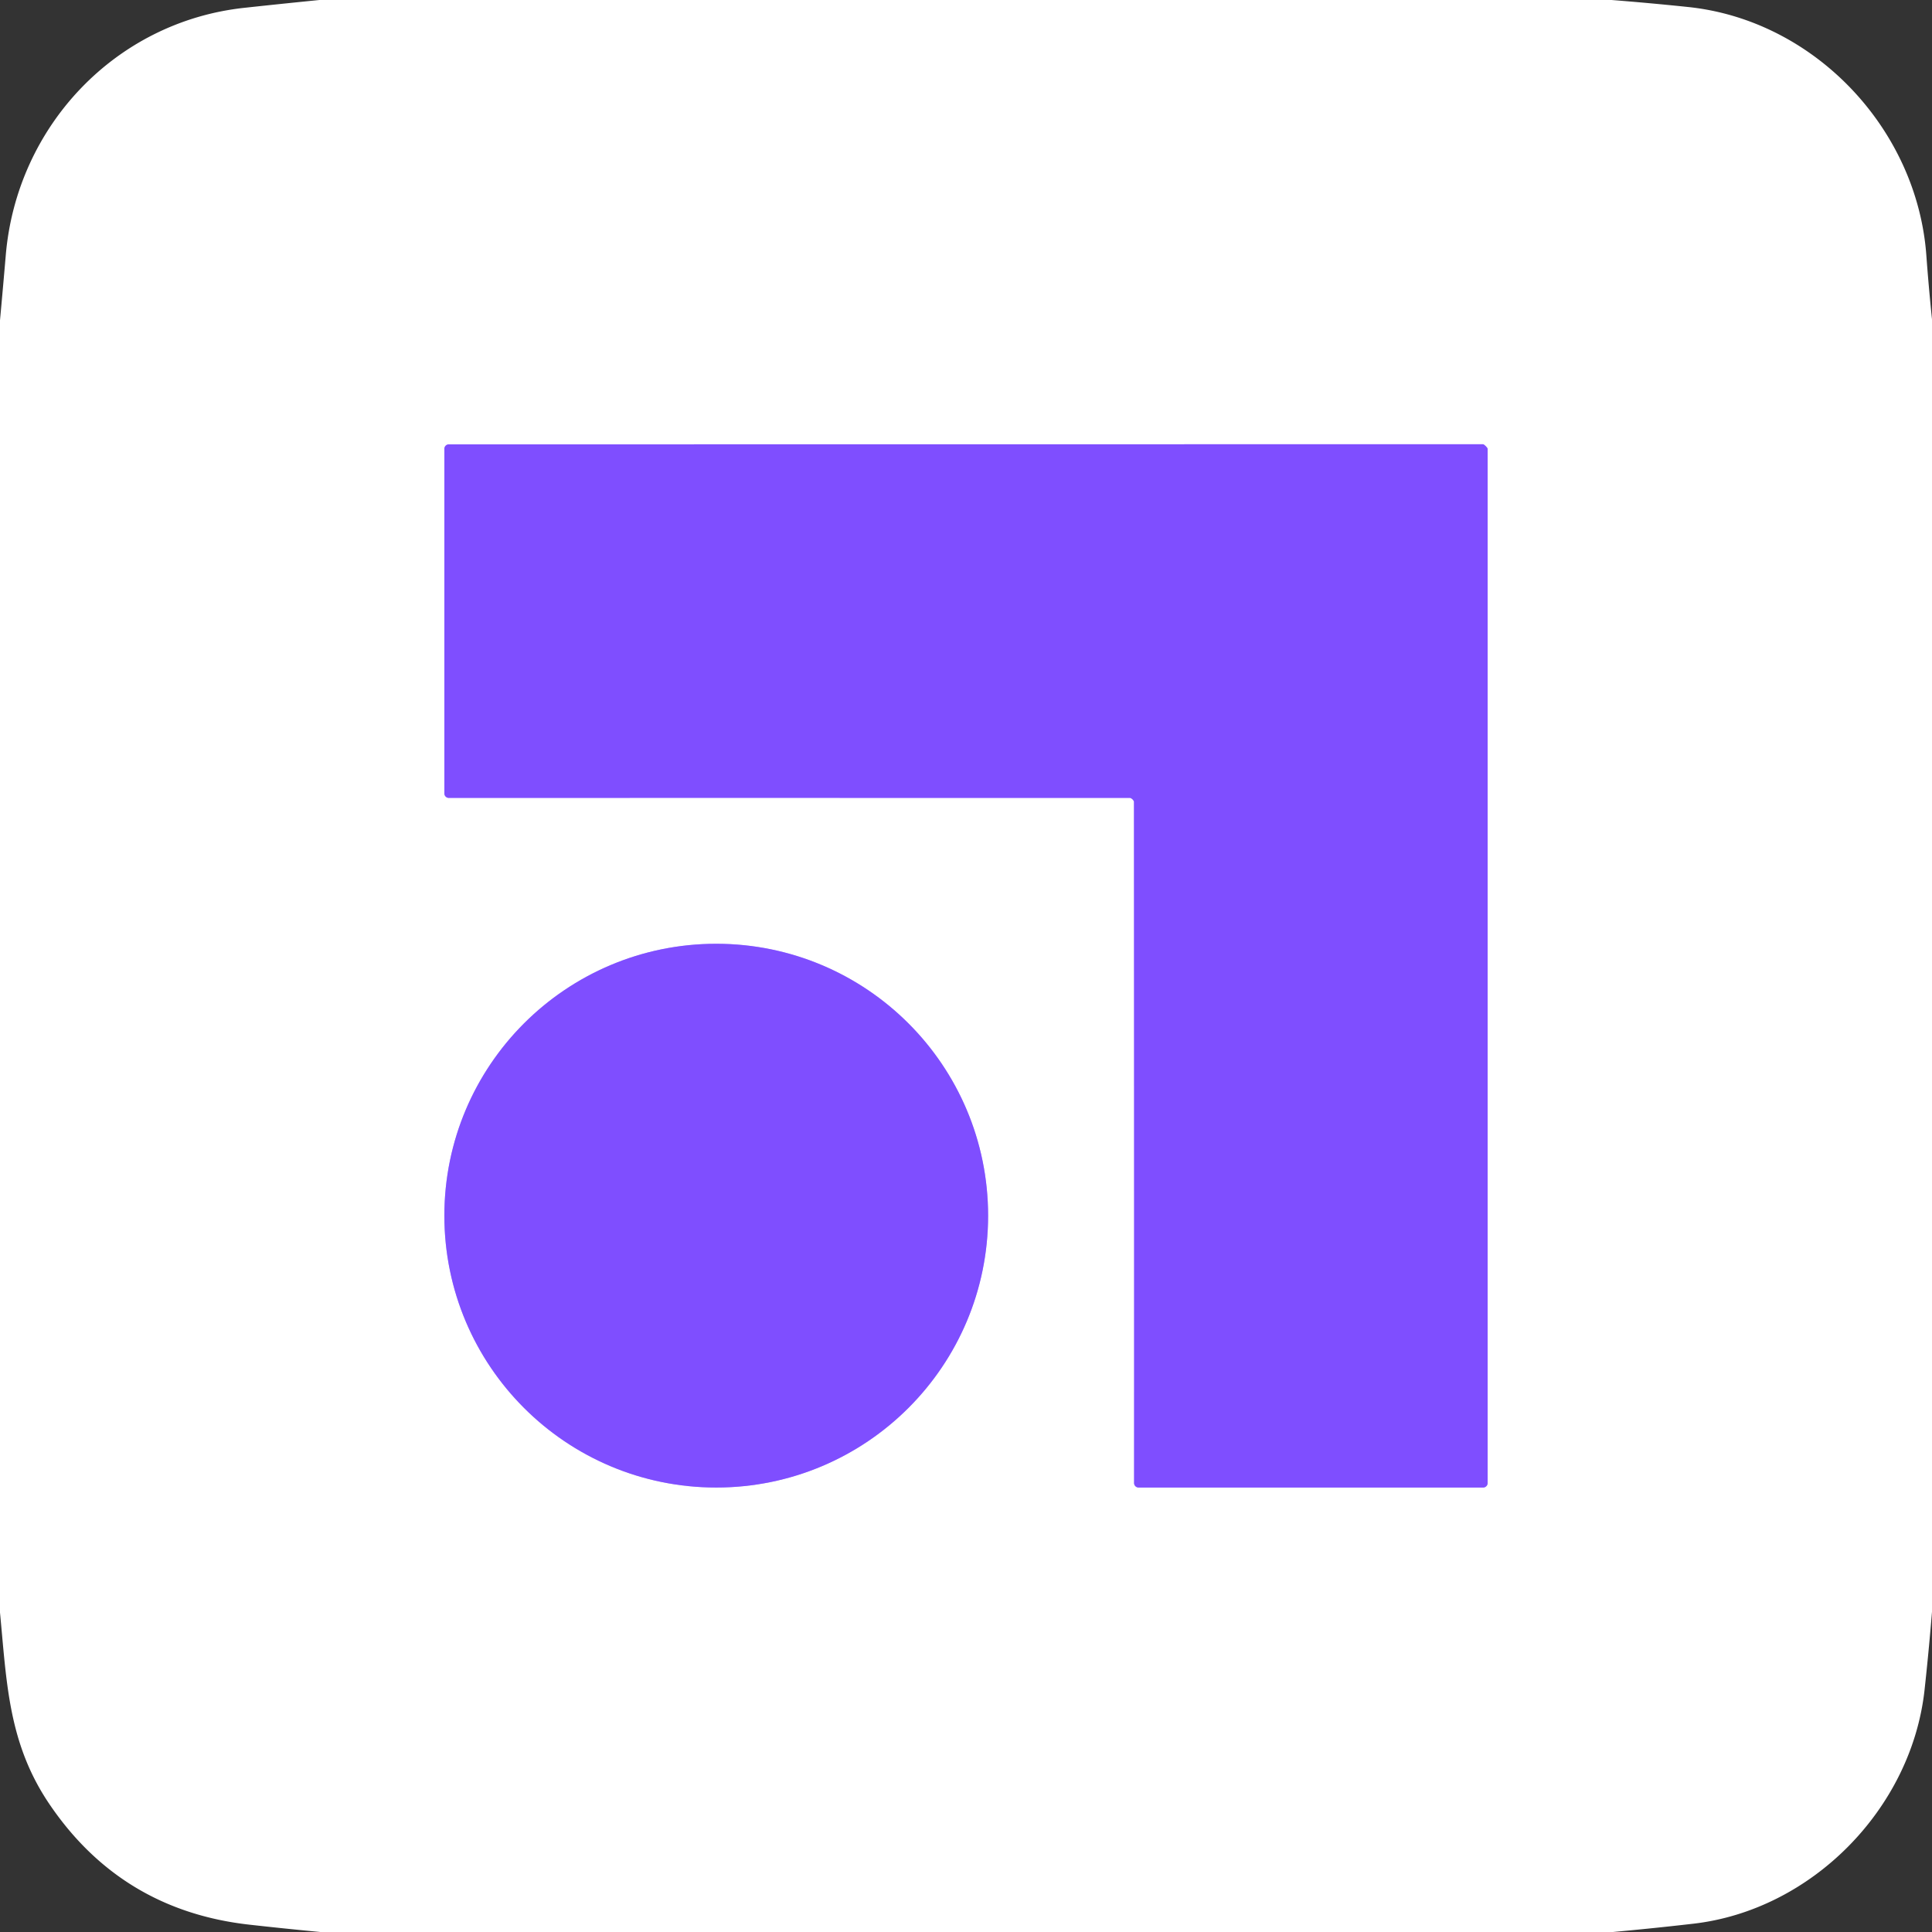
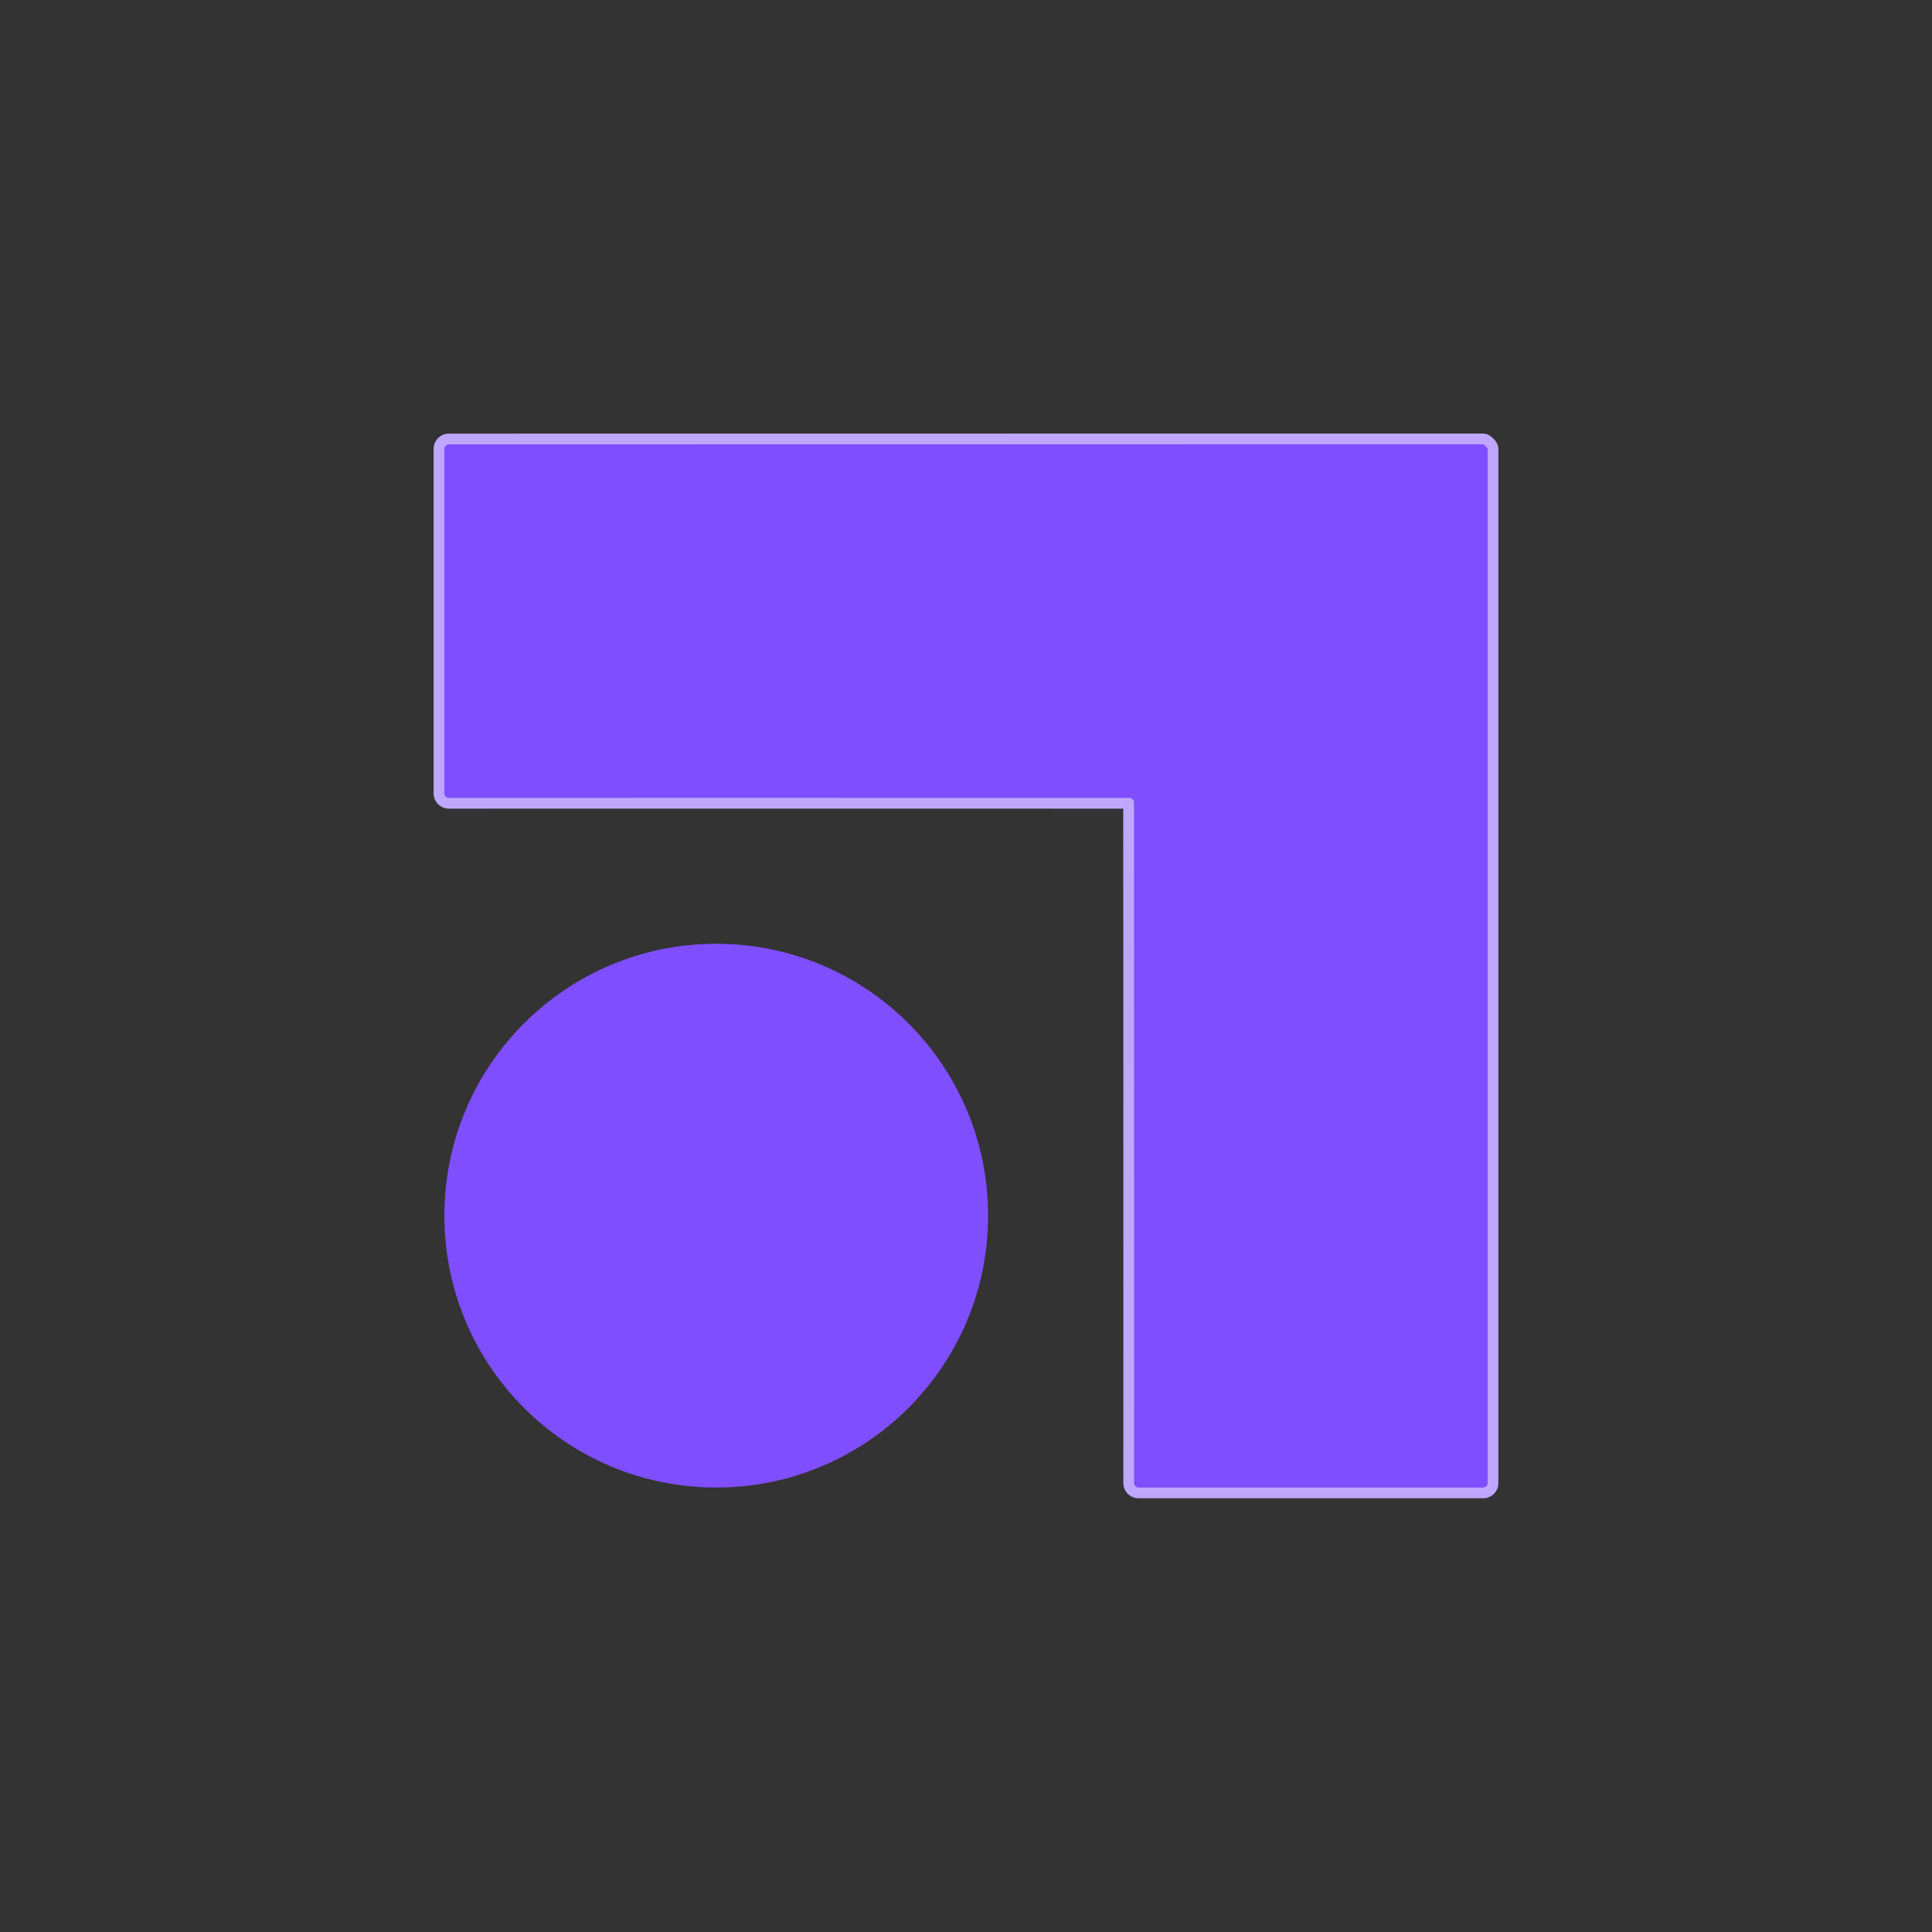
<svg xmlns="http://www.w3.org/2000/svg" version="1.1" viewBox="0.00 0.00 180.00 180.00">
  <rect x="0.00" y="0.00" width="180.00" height="180.00" fill="#333333" stroke="none" />
  <g stroke-width="2.00" fill="none" stroke-linecap="butt">
    <path stroke="#bfa7ff" vector-effect="non-scaling-stroke" d="   M 105.52 74.48   Q 105.56 74.52 105.60 74.58   Q 105.65 74.65 105.65 74.71   Q 105.67 117.84 105.66 138.17   A 0.42 0.42 0.0 0 0 106.08 138.59   L 138.18 138.59   A 0.42 0.42 0.0 0 0 138.60 138.17   L 138.60 41.83   Q 138.60 41.76 138.47 41.62   Q 138.45 41.59 138.42 41.57   Q 138.40 41.54 138.37 41.52   Q 138.23 41.39 138.16 41.39   L 41.82 41.40   A 0.42 0.42 0.0 0 0 41.40 41.82   L 41.40 73.92   A 0.42 0.42 0.0 0 0 41.82 74.34   Q 62.15 74.33 105.28 74.34   Q 105.34 74.34 105.42 74.40   Q 105.47 74.43 105.52 74.48" />
-     <path stroke="#bfa7ff" vector-effect="non-scaling-stroke" d="   M 92.06 113.26   A 25.33 25.33 0.0 0 0 66.73 87.93   A 25.33 25.33 0.0 0 0 41.40 113.26   A 25.33 25.33 0.0 0 0 66.73 138.59   A 25.33 25.33 0.0 0 0 92.06 113.26" />
  </g>
-   <path fill="#ffffff" d="   M 150.15 0.00   Q 153.71 0.28 157.25 0.65   C 169.06 1.87 178.59 12.00 179.47 23.75   Q 179.69 26.75 180.00 29.75   L 180.00 150.17   Q 179.70 153.85 179.30 157.50   C 178.06 168.54 168.78 177.97 157.74 179.23   Q 154.02 179.66 150.27 180.00   L 29.85 180.00   Q 26.56 179.69 23.26 179.32   Q 11.33 177.99 4.62 168.11   C 0.77 162.44 0.63 156.80 0.00 150.24   L 0.00 29.84   Q 0.28 26.79 0.54 23.75   C 1.57 11.78 10.73 2.04 22.75 0.73   Q 26.25 0.35 29.76 0.00   L 150.15 0.00   Z   M 105.52 74.48   Q 105.56 74.52 105.60 74.58   Q 105.65 74.65 105.65 74.71   Q 105.67 117.84 105.66 138.17   A 0.42 0.42 0.0 0 0 106.08 138.59   L 138.18 138.59   A 0.42 0.42 0.0 0 0 138.60 138.17   L 138.60 41.83   Q 138.60 41.76 138.47 41.62   Q 138.45 41.59 138.42 41.57   Q 138.40 41.54 138.37 41.52   Q 138.23 41.39 138.16 41.39   L 41.82 41.40   A 0.42 0.42 0.0 0 0 41.40 41.82   L 41.40 73.92   A 0.42 0.42 0.0 0 0 41.82 74.34   Q 62.15 74.33 105.28 74.34   Q 105.34 74.34 105.42 74.40   Q 105.47 74.43 105.52 74.48   Z   M 92.06 113.26   A 25.33 25.33 0.0 0 0 66.73 87.93   A 25.33 25.33 0.0 0 0 41.40 113.26   A 25.33 25.33 0.0 0 0 66.73 138.59   A 25.33 25.33 0.0 0 0 92.06 113.26   Z" />
  <path fill="#7f4eff" d="   M 138.42 41.57   Q 138.45 41.59 138.47 41.62   Q 138.60 41.76 138.60 41.83   L 138.60 138.17   A 0.42 0.42 0.0 0 1 138.18 138.59   L 106.08 138.59   A 0.42 0.42 0.0 0 1 105.66 138.17   Q 105.67 117.84 105.65 74.71   Q 105.65 74.65 105.60 74.58   Q 105.56 74.52 105.52 74.48   Q 105.47 74.43 105.42 74.40   Q 105.34 74.34 105.28 74.34   Q 62.15 74.33 41.82 74.34   A 0.42 0.42 0.0 0 1 41.40 73.92   L 41.40 41.82   A 0.42 0.42 0.0 0 1 41.82 41.40   L 138.16 41.39   Q 138.23 41.39 138.37 41.52   Q 138.40 41.54 138.42 41.57   Z" />
  <circle fill="#7f4eff" cx="66.73" cy="113.26" r="25.33" />
</svg>